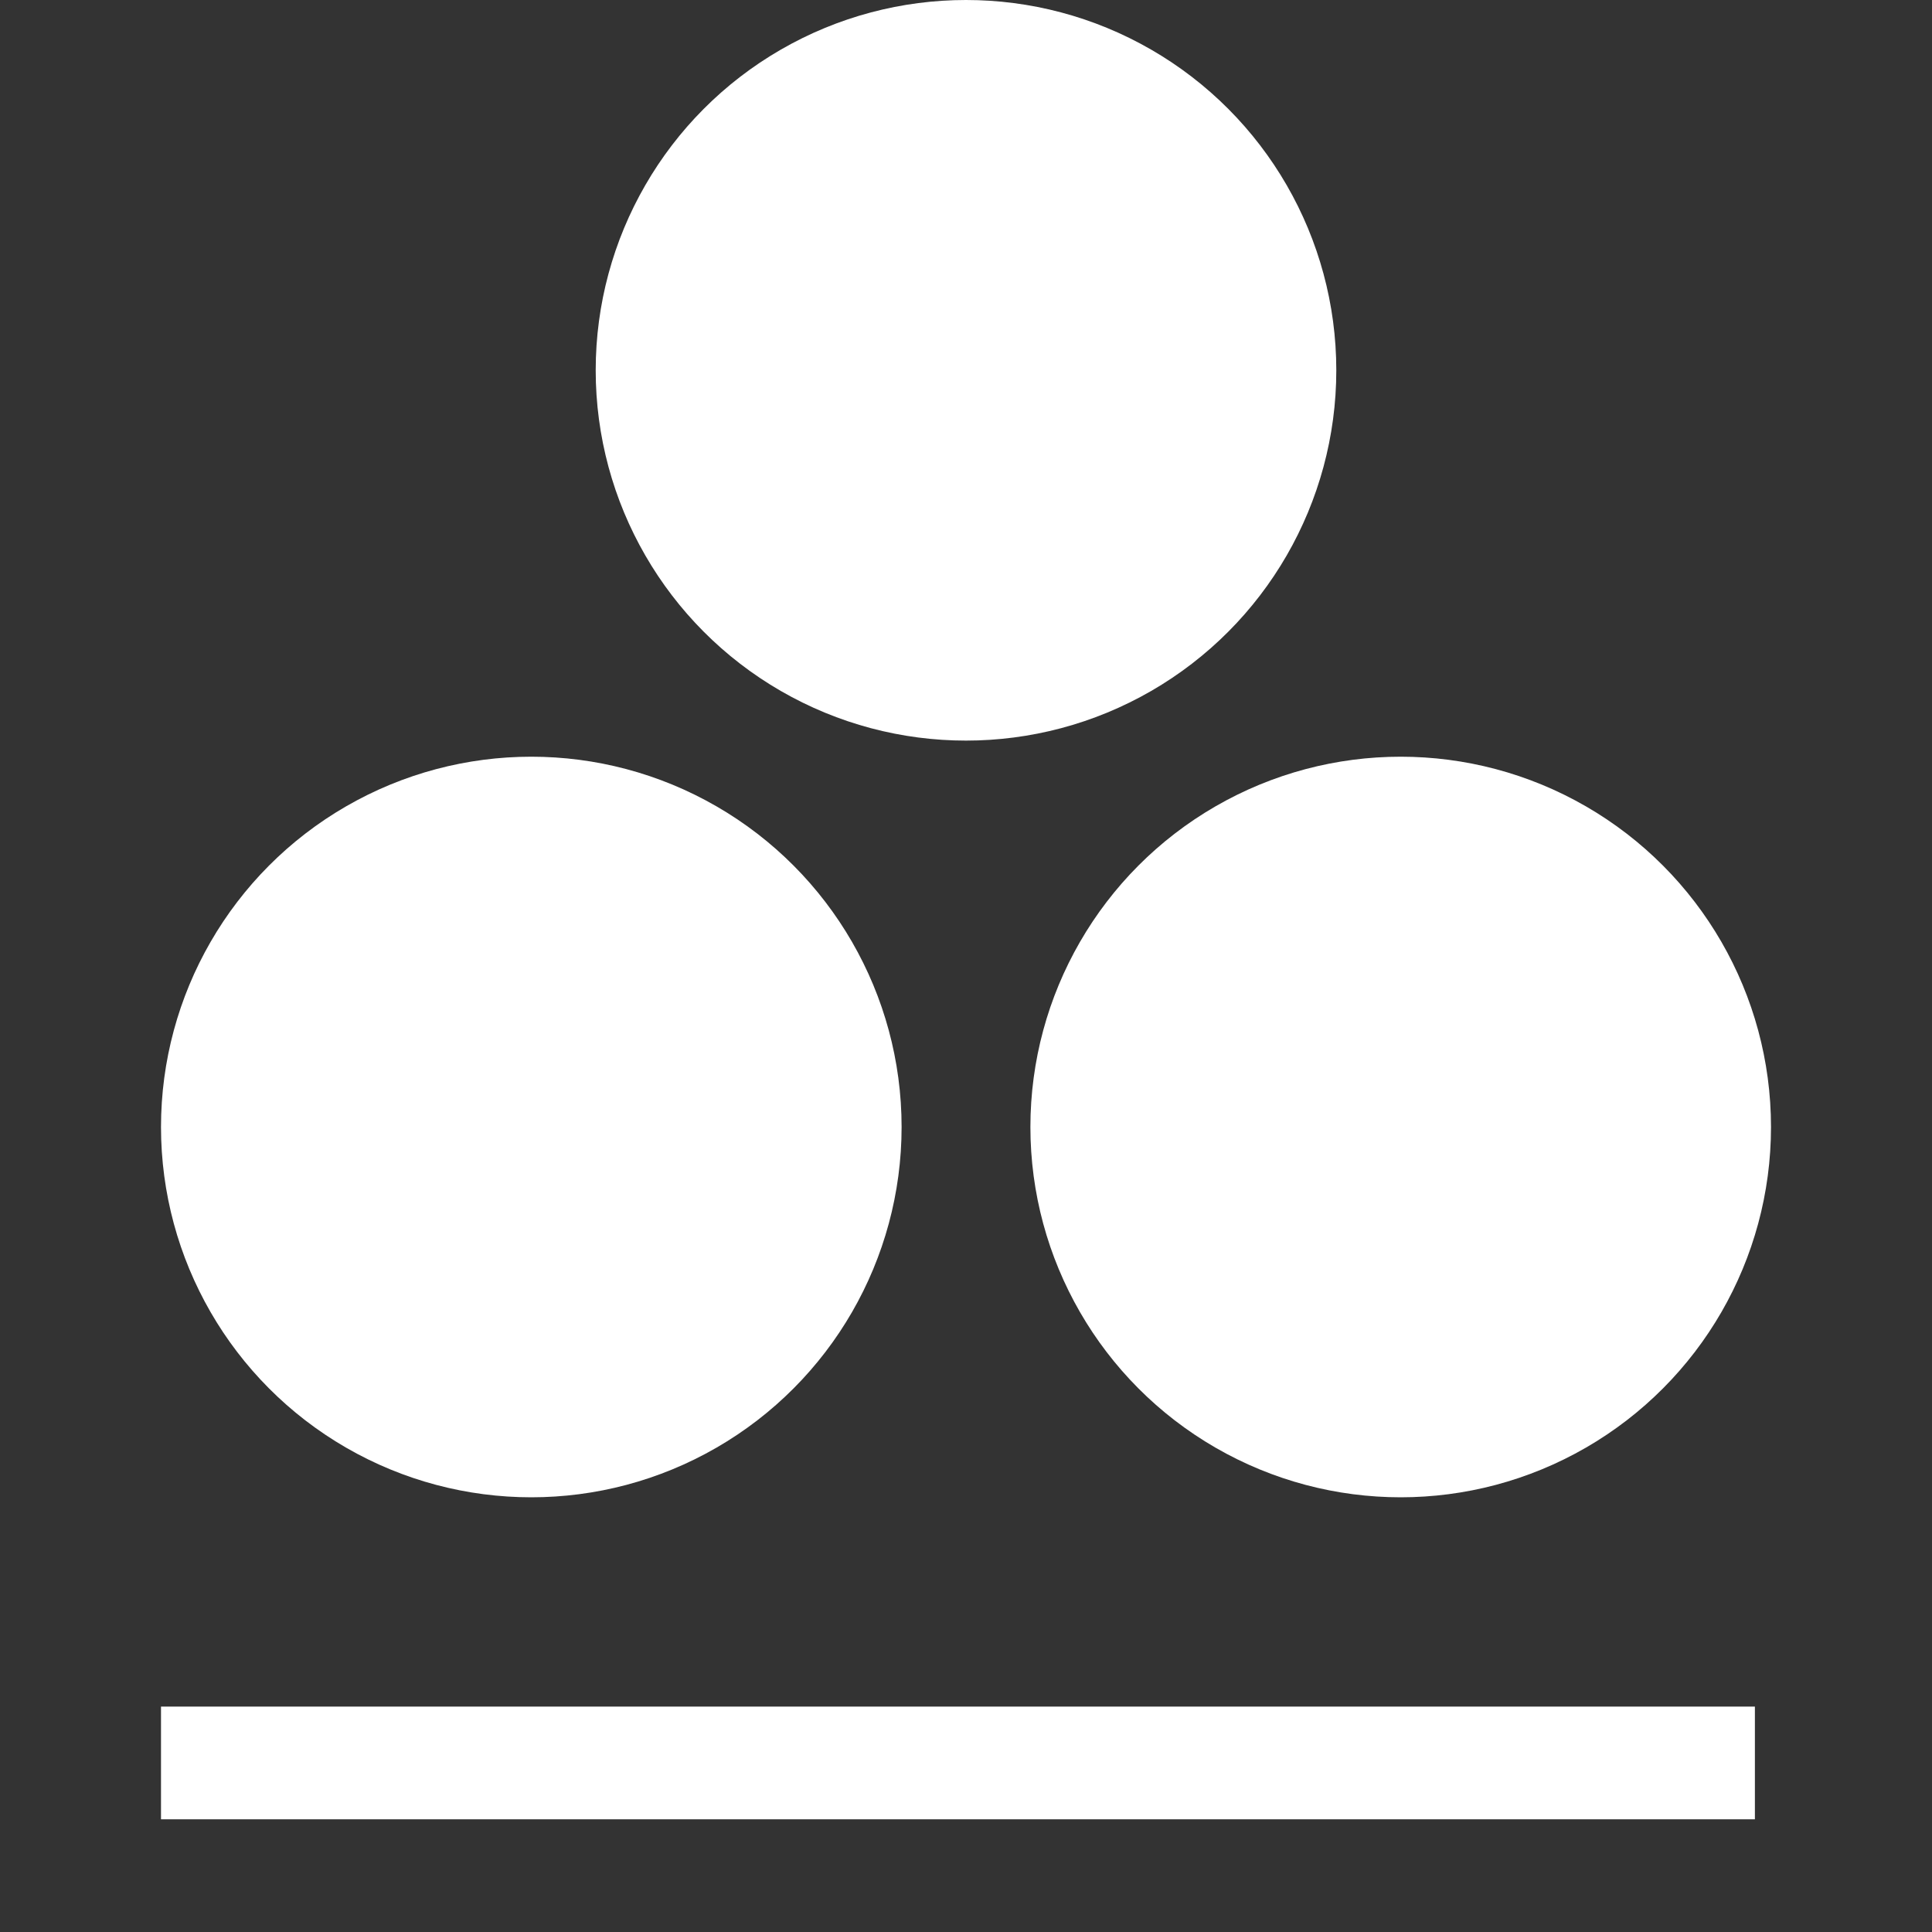
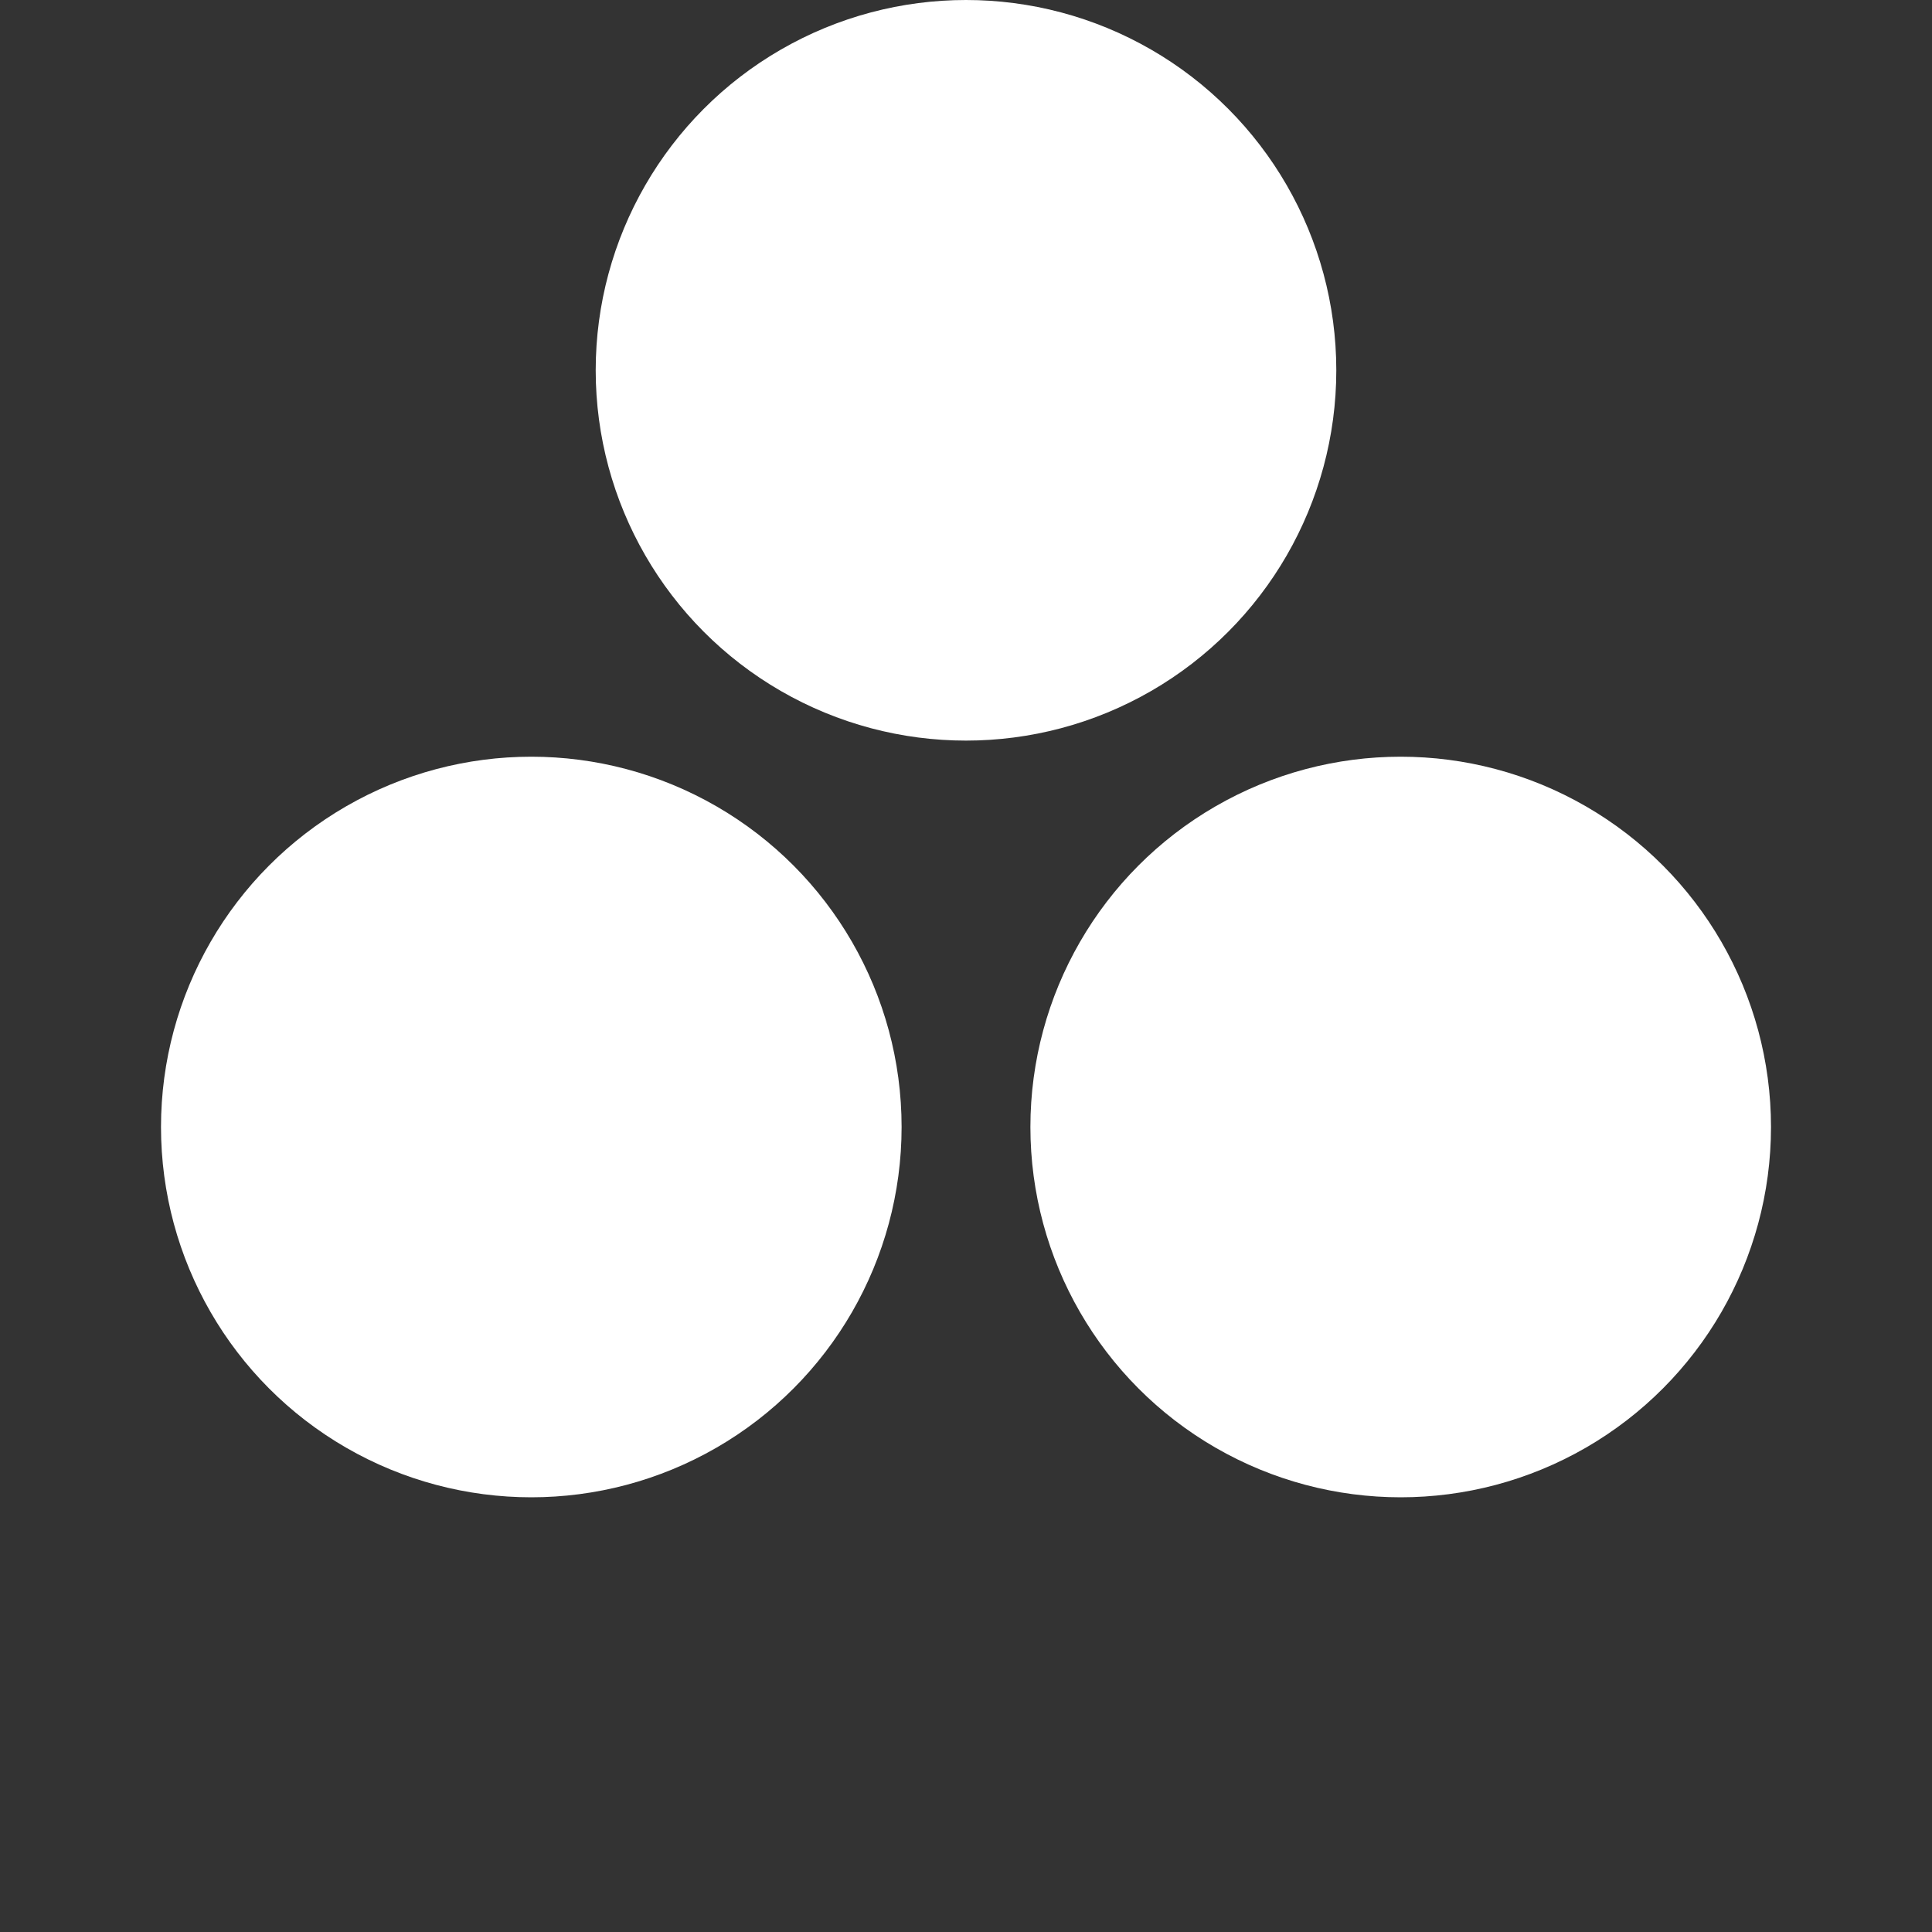
<svg xmlns="http://www.w3.org/2000/svg" id="JUDE" version="1.1" viewBox="0 0 12 12">
  <rect x="0" y="0" width="12" height="12" fill="#333333" stroke="none" />
  <defs>
    <style>
      .st0 {
        fill: #fff;
      }
    </style>
  </defs>
  <g>
    <circle class="st0" cx="6" cy="2.3" r="2.3" />
    <circle class="st0" cx="3.3" cy="7" r="2.3" />
    <circle class="st0" cx="8.7" cy="7" r="2.3" />
  </g>
-   <rect class="st0" x="1" y="10.6" width="9.9" height=".7" />
</svg>